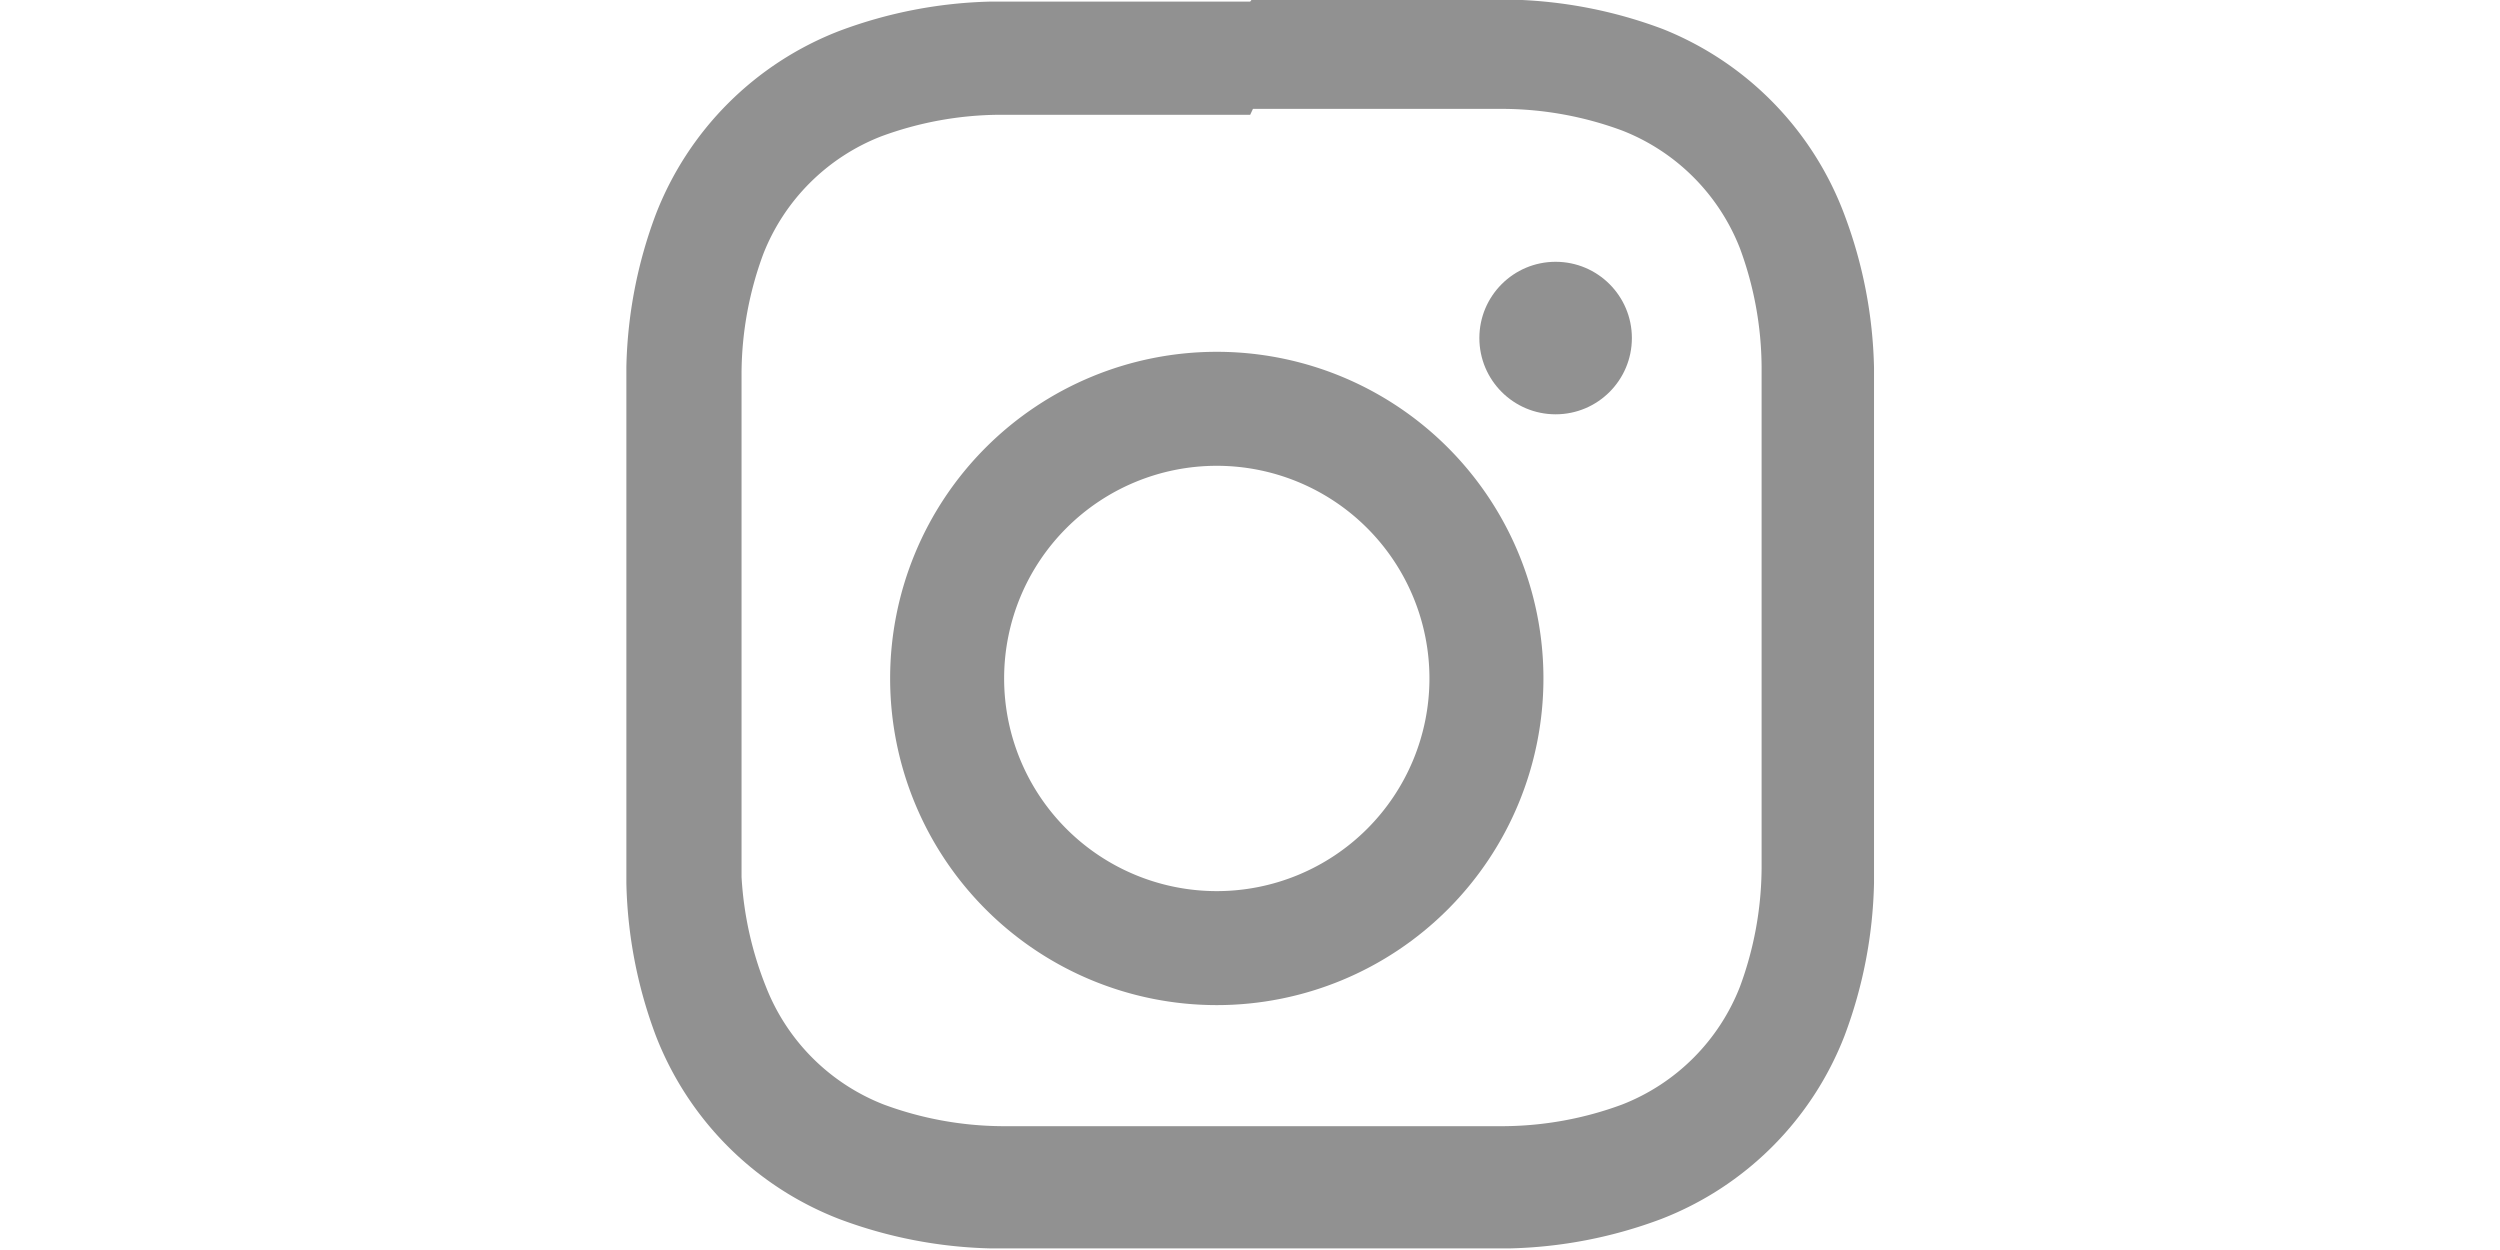
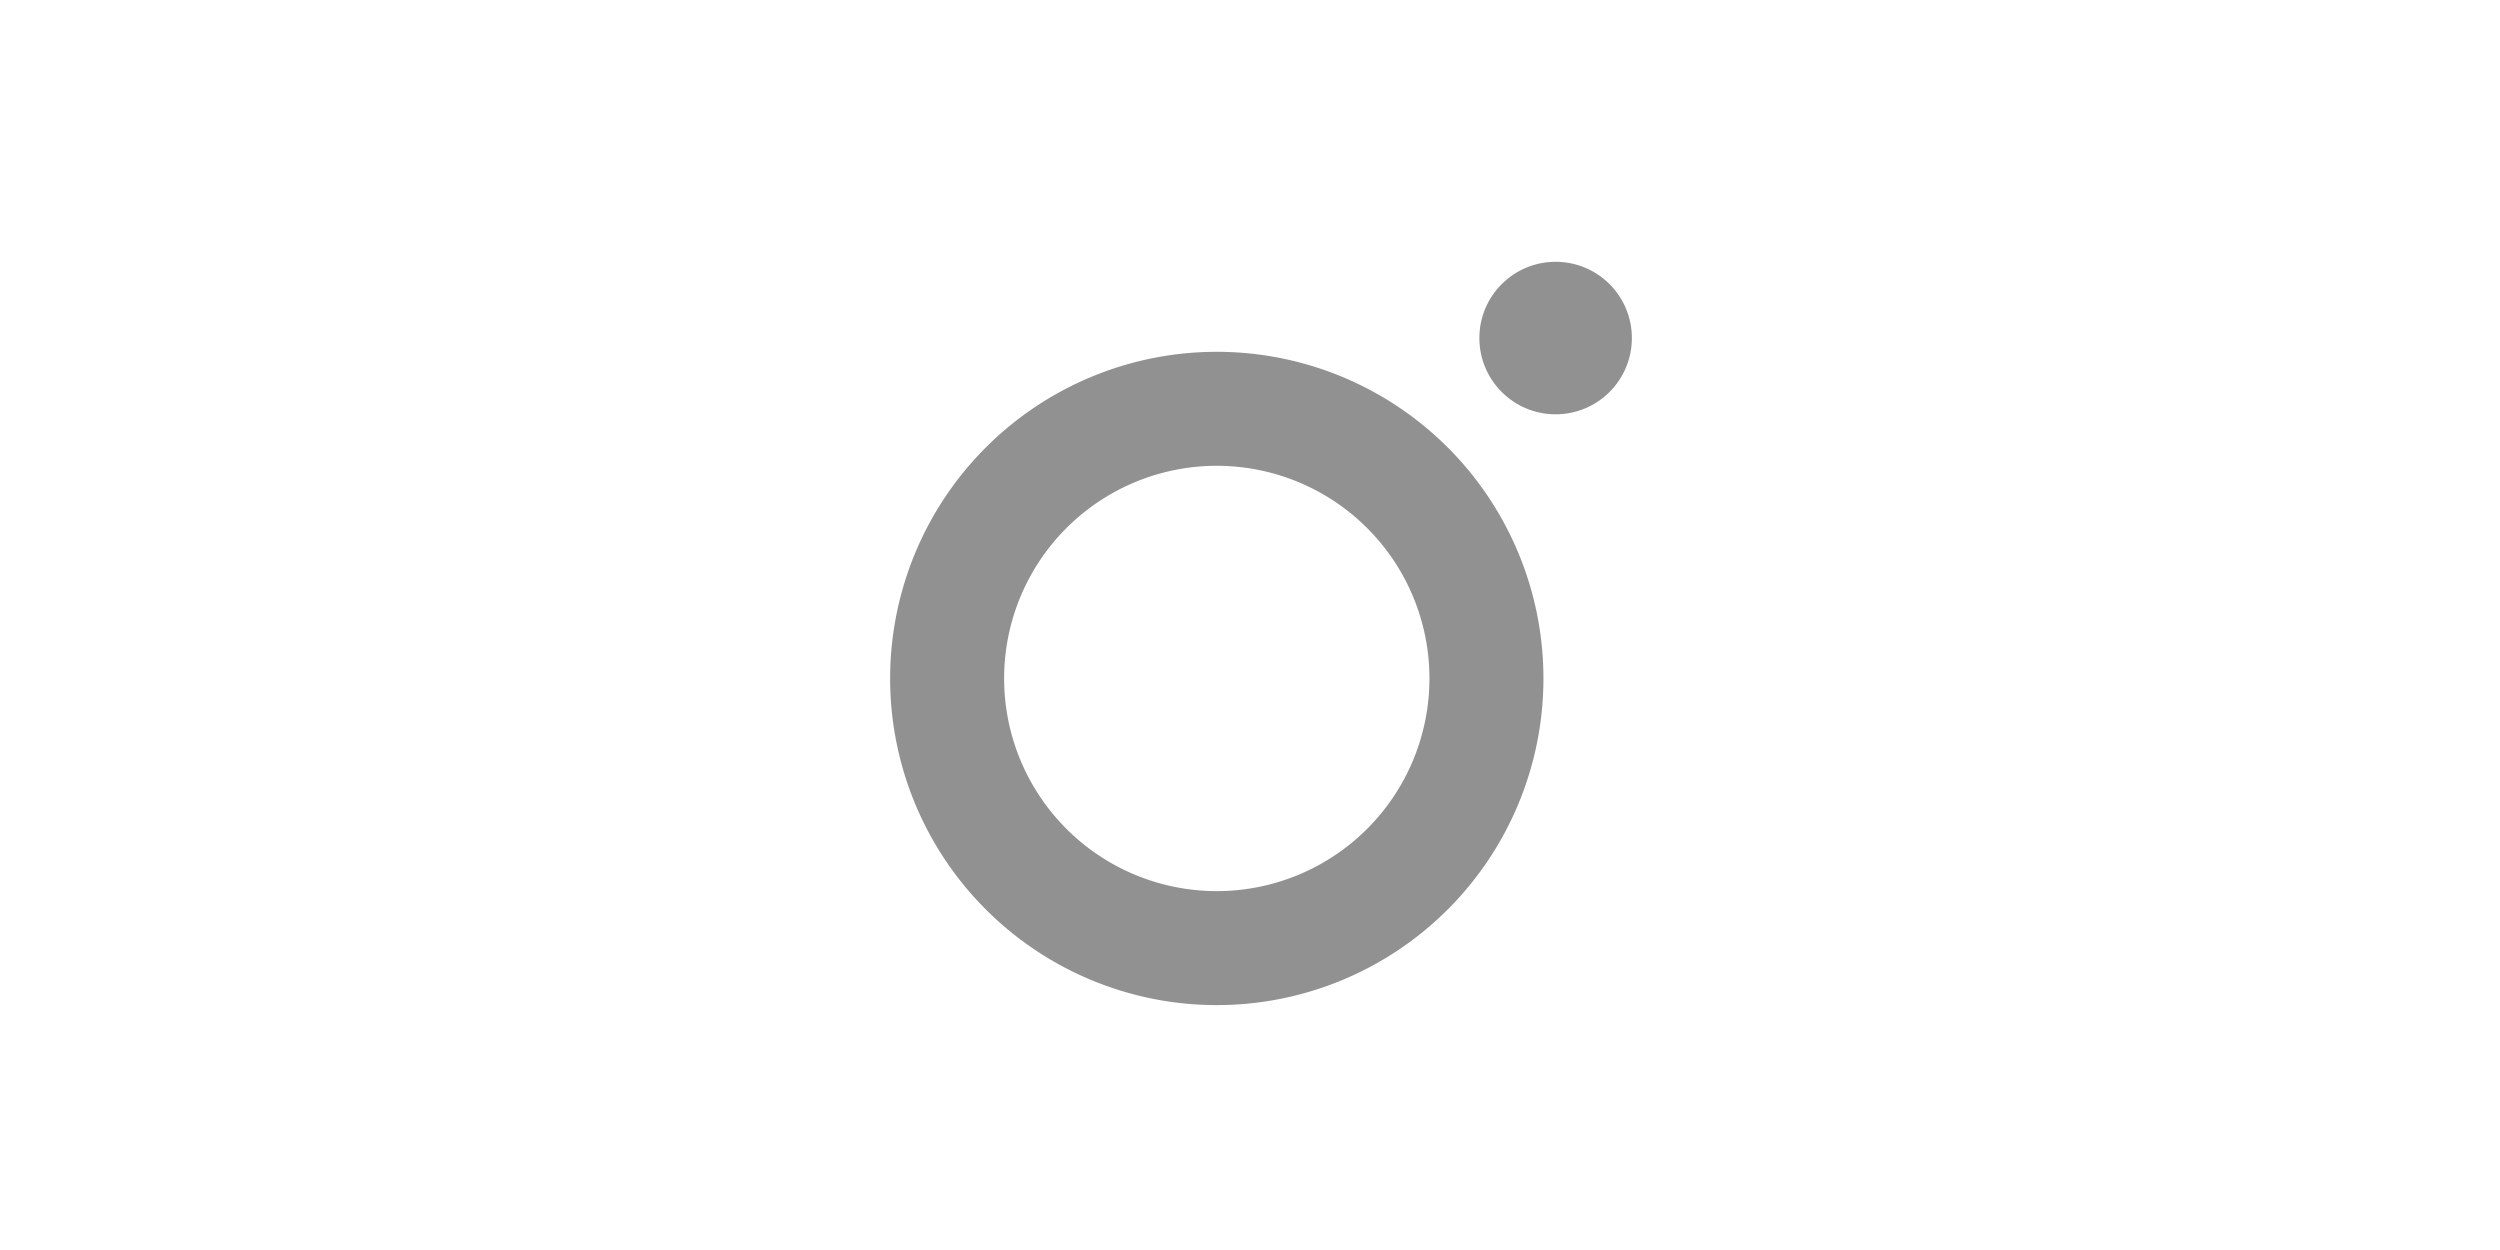
<svg xmlns="http://www.w3.org/2000/svg" height="100" width="200" viewBox="0 0 31.73 31.8" version="1.1">
-   <path fill="#919191" d="M297.28,408.3h6.39a8.84,8.84,0,0,1,3,.55,5.28,5.28,0,0,1,3,3,8.84,8.84,0,0,1,.55,3v12.78a8.84,8.84,0,0,1-.55,3,5.28,5.28,0,0,1-3,3,8.84,8.84,0,0,1-3,.55H290.89a8.84,8.84,0,0,1-3-.55,5.28,5.28,0,0,1-3-3,8.84,8.84,0,0,1-.62-2.79V415a8.84,8.84,0,0,1,.55-3,5.28,5.28,0,0,1,3-3,8.84,8.84,0,0,1,3-.55h6.39m0-2.88h-6.58a11.71,11.71,0,0,0-3.88.75,8.16,8.16,0,0,0-4.66,4.66,11.71,11.71,0,0,0-.75,3.88V428a11.71,11.71,0,0,0,.75,3.88,8.16,8.16,0,0,0,4.66,4.66,11.71,11.71,0,0,0,3.88.75h13.16a11.71,11.71,0,0,0,3.88-.75,8.16,8.16,0,0,0,4.66-4.66,11.71,11.71,0,0,0,.75-3.88V414.88a11.71,11.71,0,0,0-.75-3.88,8.16,8.16,0,0,0-4.62-4.73,11.71,11.71,0,0,0-3.88-.75h-6.58Z" transform="translate(-281.34 -405.53)" />
  <path fill="#919191" d="M296.36,414.48a8.31,8.31,0,1,0,8.31,8.31h0A8.31,8.31,0,0,0,296.36,414.48Zm0,13.72a5.41,5.41,0,1,1,5.41-5.41h0A5.41,5.41,0,0,1,296.36,428.2Z" transform="translate(-281.34 -405.53)" />
  <circle fill="#919191" cx="23.64" cy="8.6" r="1.94" />
</svg>